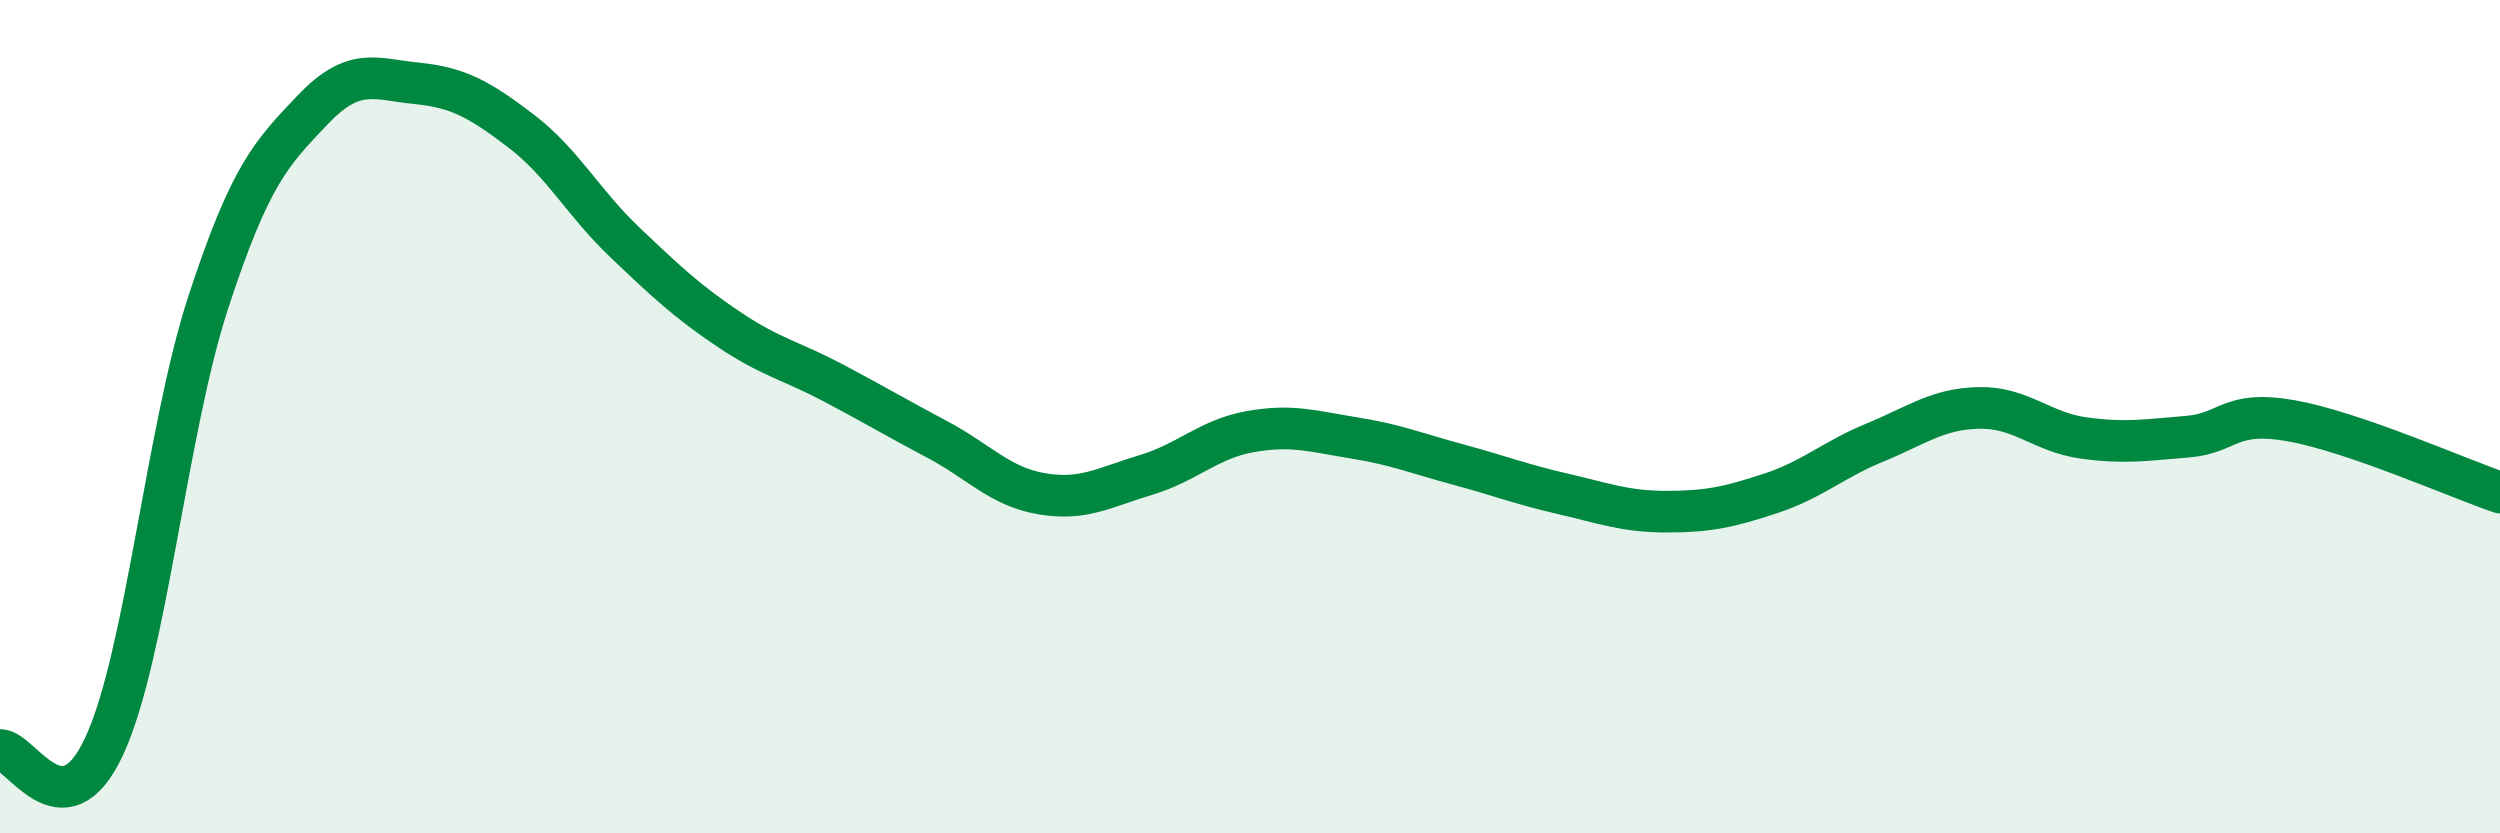
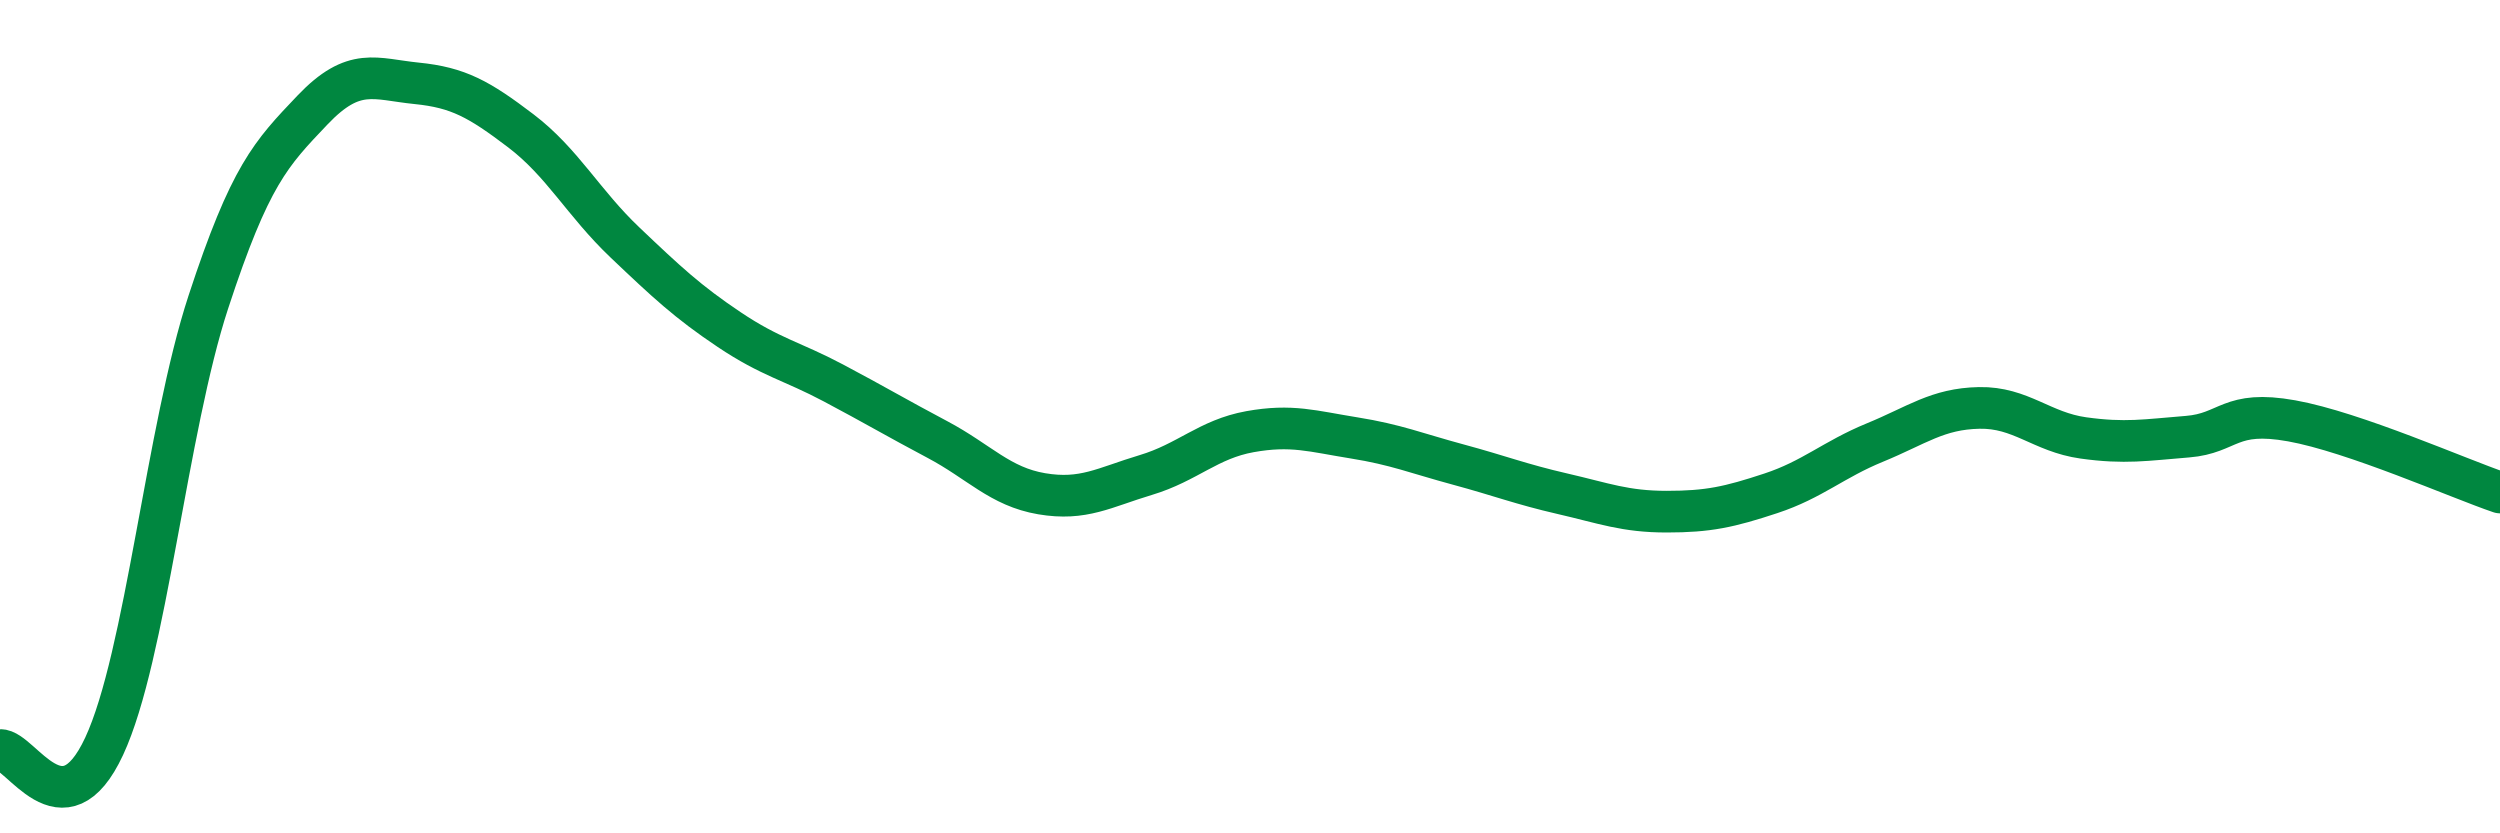
<svg xmlns="http://www.w3.org/2000/svg" width="60" height="20" viewBox="0 0 60 20">
-   <path d="M 0,18 C 0.5,17.98 1.5,20.06 2.5,17.91 C 3.5,15.76 4,10.3 5,7.25 C 6,4.2 6.5,3.69 7.5,2.64 C 8.5,1.59 9,1.9 10,2 C 11,2.1 11.5,2.38 12.5,3.14 C 13.5,3.9 14,4.87 15,5.82 C 16,6.77 16.5,7.24 17.5,7.91 C 18.5,8.58 19,8.66 20,9.19 C 21,9.72 21.5,10.02 22.5,10.55 C 23.5,11.08 24,11.68 25,11.85 C 26,12.02 26.5,11.7 27.5,11.4 C 28.5,11.1 29,10.54 30,10.36 C 31,10.18 31.5,10.35 32.5,10.51 C 33.5,10.67 34,10.88 35,11.15 C 36,11.42 36.5,11.62 37.5,11.85 C 38.5,12.08 39,12.28 40,12.28 C 41,12.28 41.5,12.17 42.5,11.84 C 43.5,11.51 44,11.03 45,10.62 C 46,10.21 46.5,9.81 47.5,9.79 C 48.5,9.77 49,10.37 50,10.51 C 51,10.65 51.5,10.56 52.5,10.48 C 53.5,10.4 53.5,9.83 55,10.1 C 56.5,10.37 59,11.48 60,11.82L60 20L0 20Z" fill="#008740" opacity="0.1" stroke-linecap="round" stroke-linejoin="round" />
  <path d="M 0,18 C 0.5,17.98 1.5,20.06 2.5,17.91 C 3.5,15.76 4,10.3 5,7.25 C 6,4.2 6.5,3.69 7.5,2.64 C 8.5,1.59 9,1.9 10,2 C 11,2.1 11.5,2.38 12.5,3.14 C 13.5,3.9 14,4.87 15,5.82 C 16,6.77 16.5,7.24 17.5,7.91 C 18.5,8.58 19,8.66 20,9.19 C 21,9.72 21.5,10.02 22.5,10.55 C 23.5,11.08 24,11.68 25,11.85 C 26,12.02 26.5,11.7 27.5,11.4 C 28.5,11.1 29,10.54 30,10.36 C 31,10.18 31.5,10.35 32.5,10.51 C 33.5,10.67 34,10.88 35,11.15 C 36,11.42 36.5,11.62 37.5,11.85 C 38.5,12.08 39,12.28 40,12.28 C 41,12.28 41.5,12.17 42.5,11.84 C 43.5,11.51 44,11.03 45,10.62 C 46,10.21 46.5,9.81 47.5,9.79 C 48.5,9.77 49,10.37 50,10.51 C 51,10.65 51.5,10.56 52.5,10.48 C 53.5,10.4 53.5,9.83 55,10.1 C 56.5,10.37 59,11.48 60,11.82" stroke="#008740" stroke-width="1" fill="none" stroke-linecap="round" stroke-linejoin="round" />
</svg>